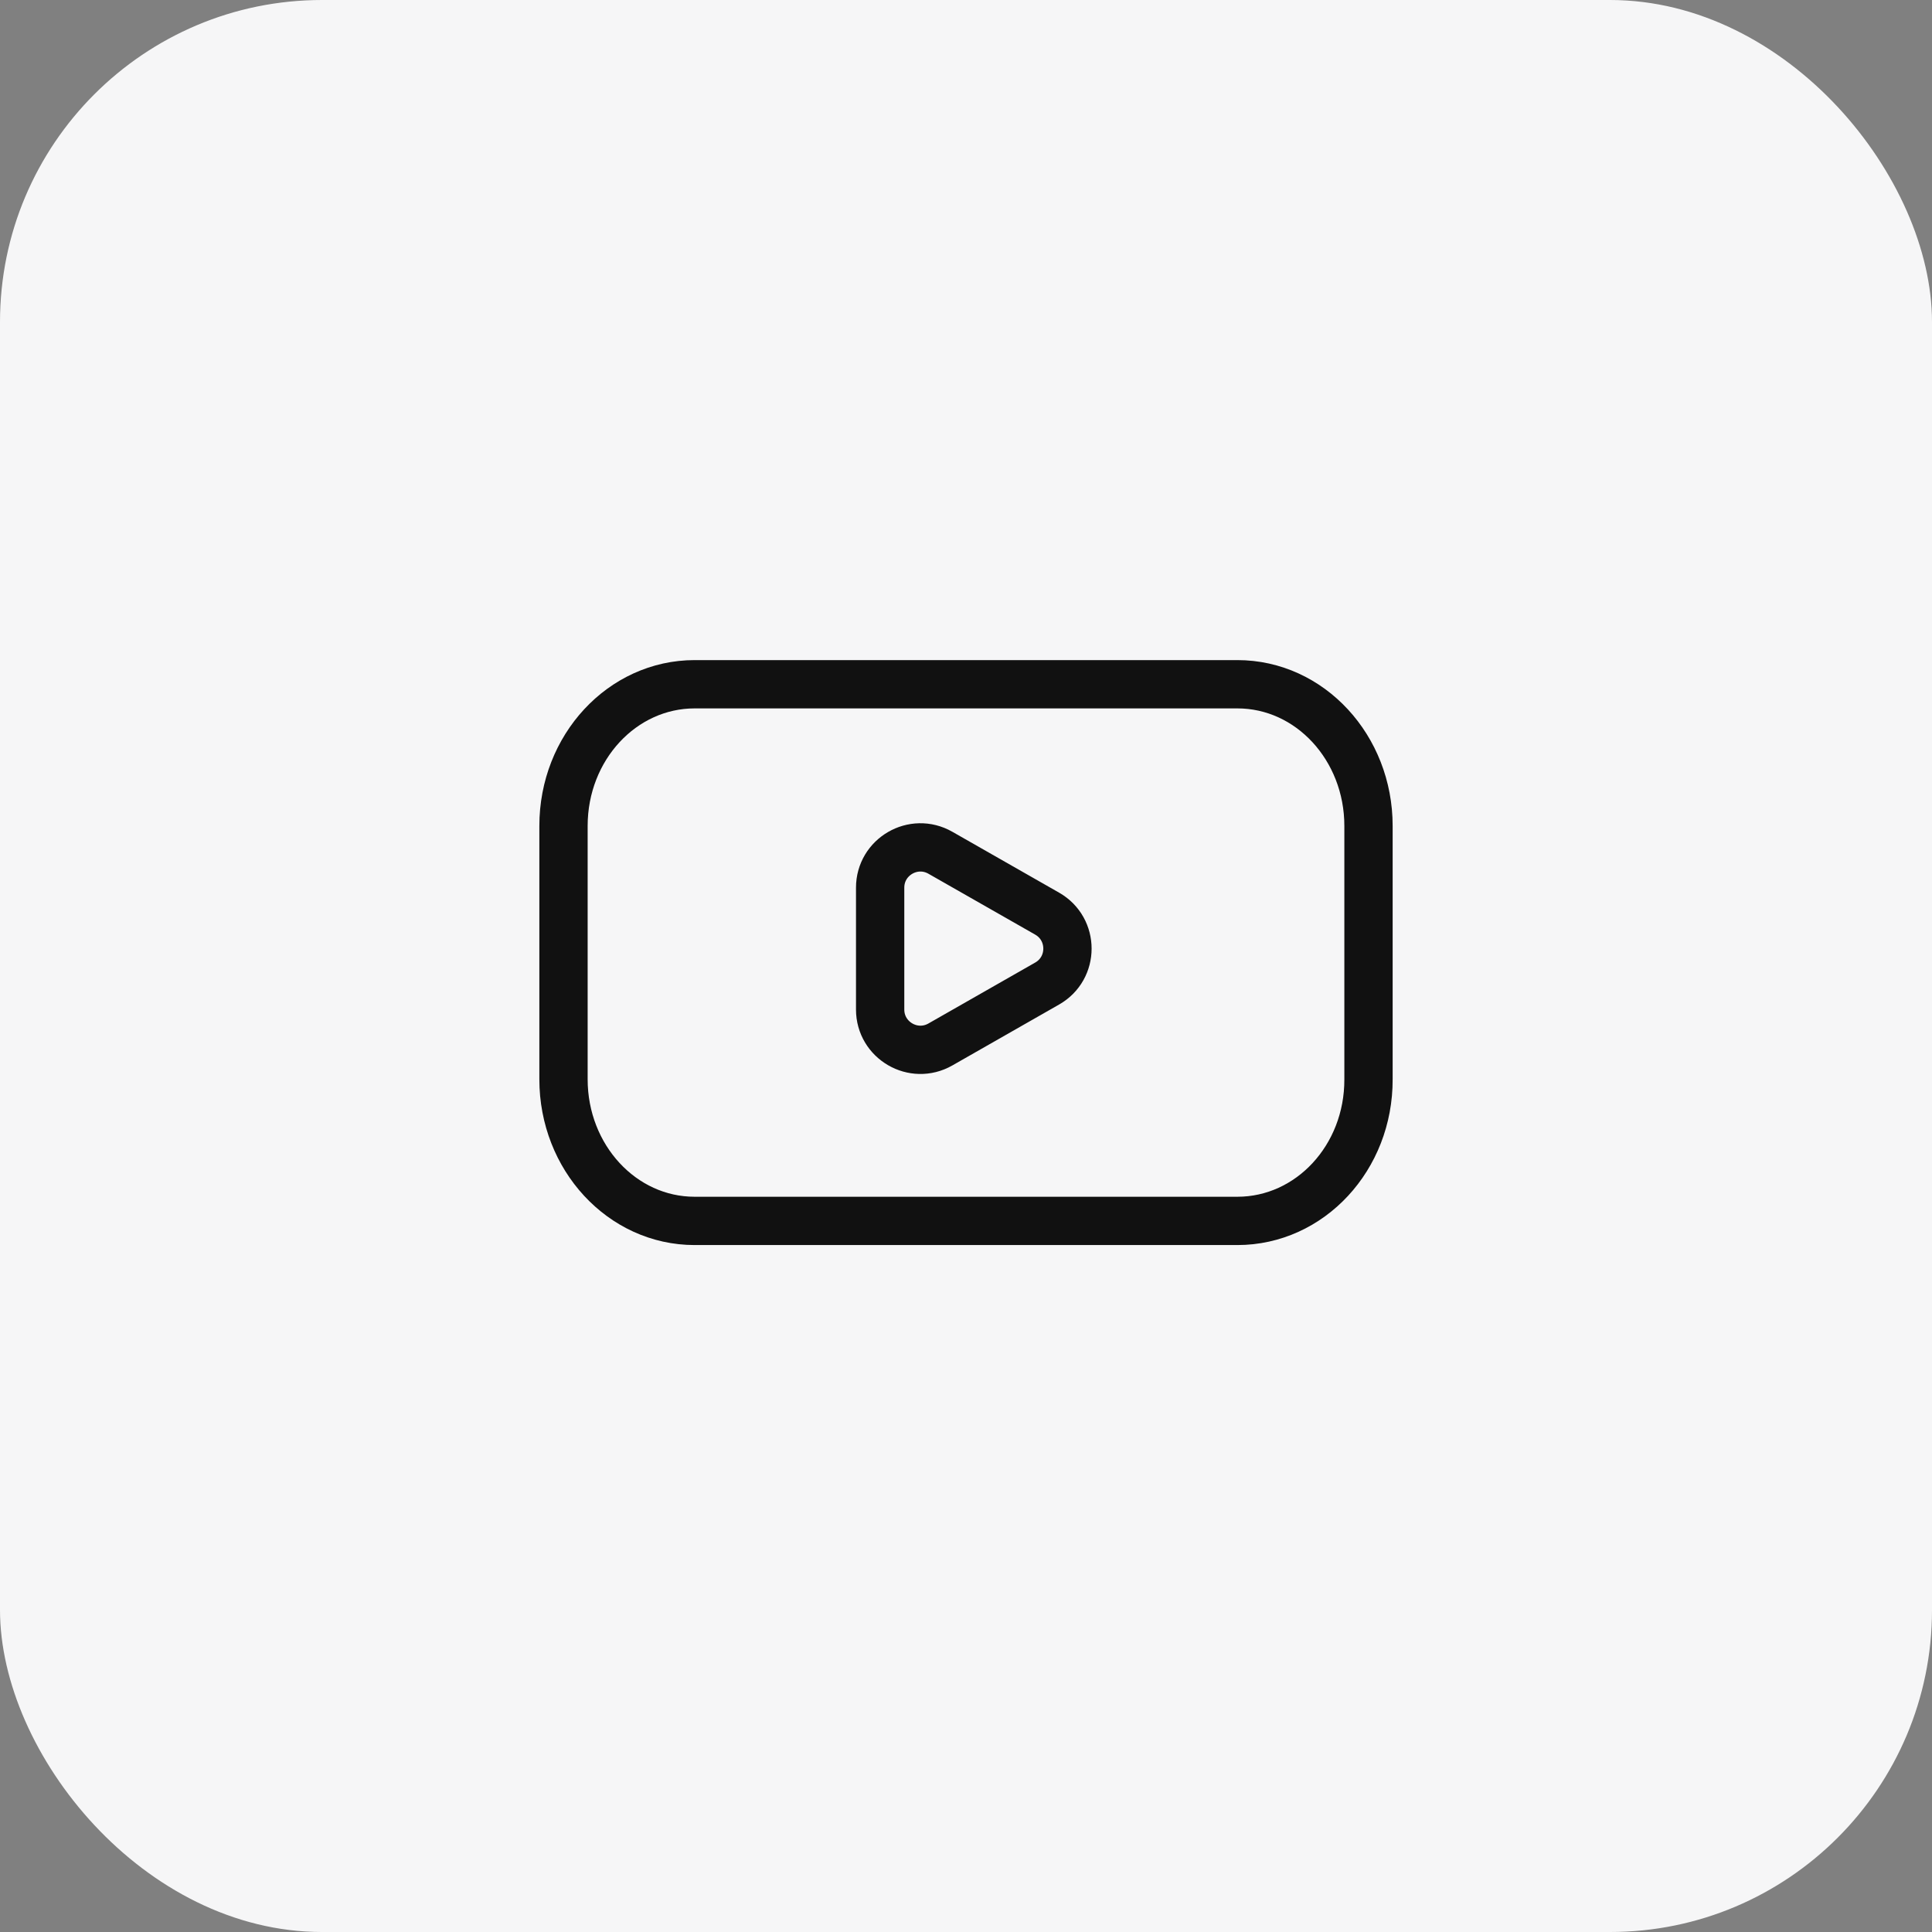
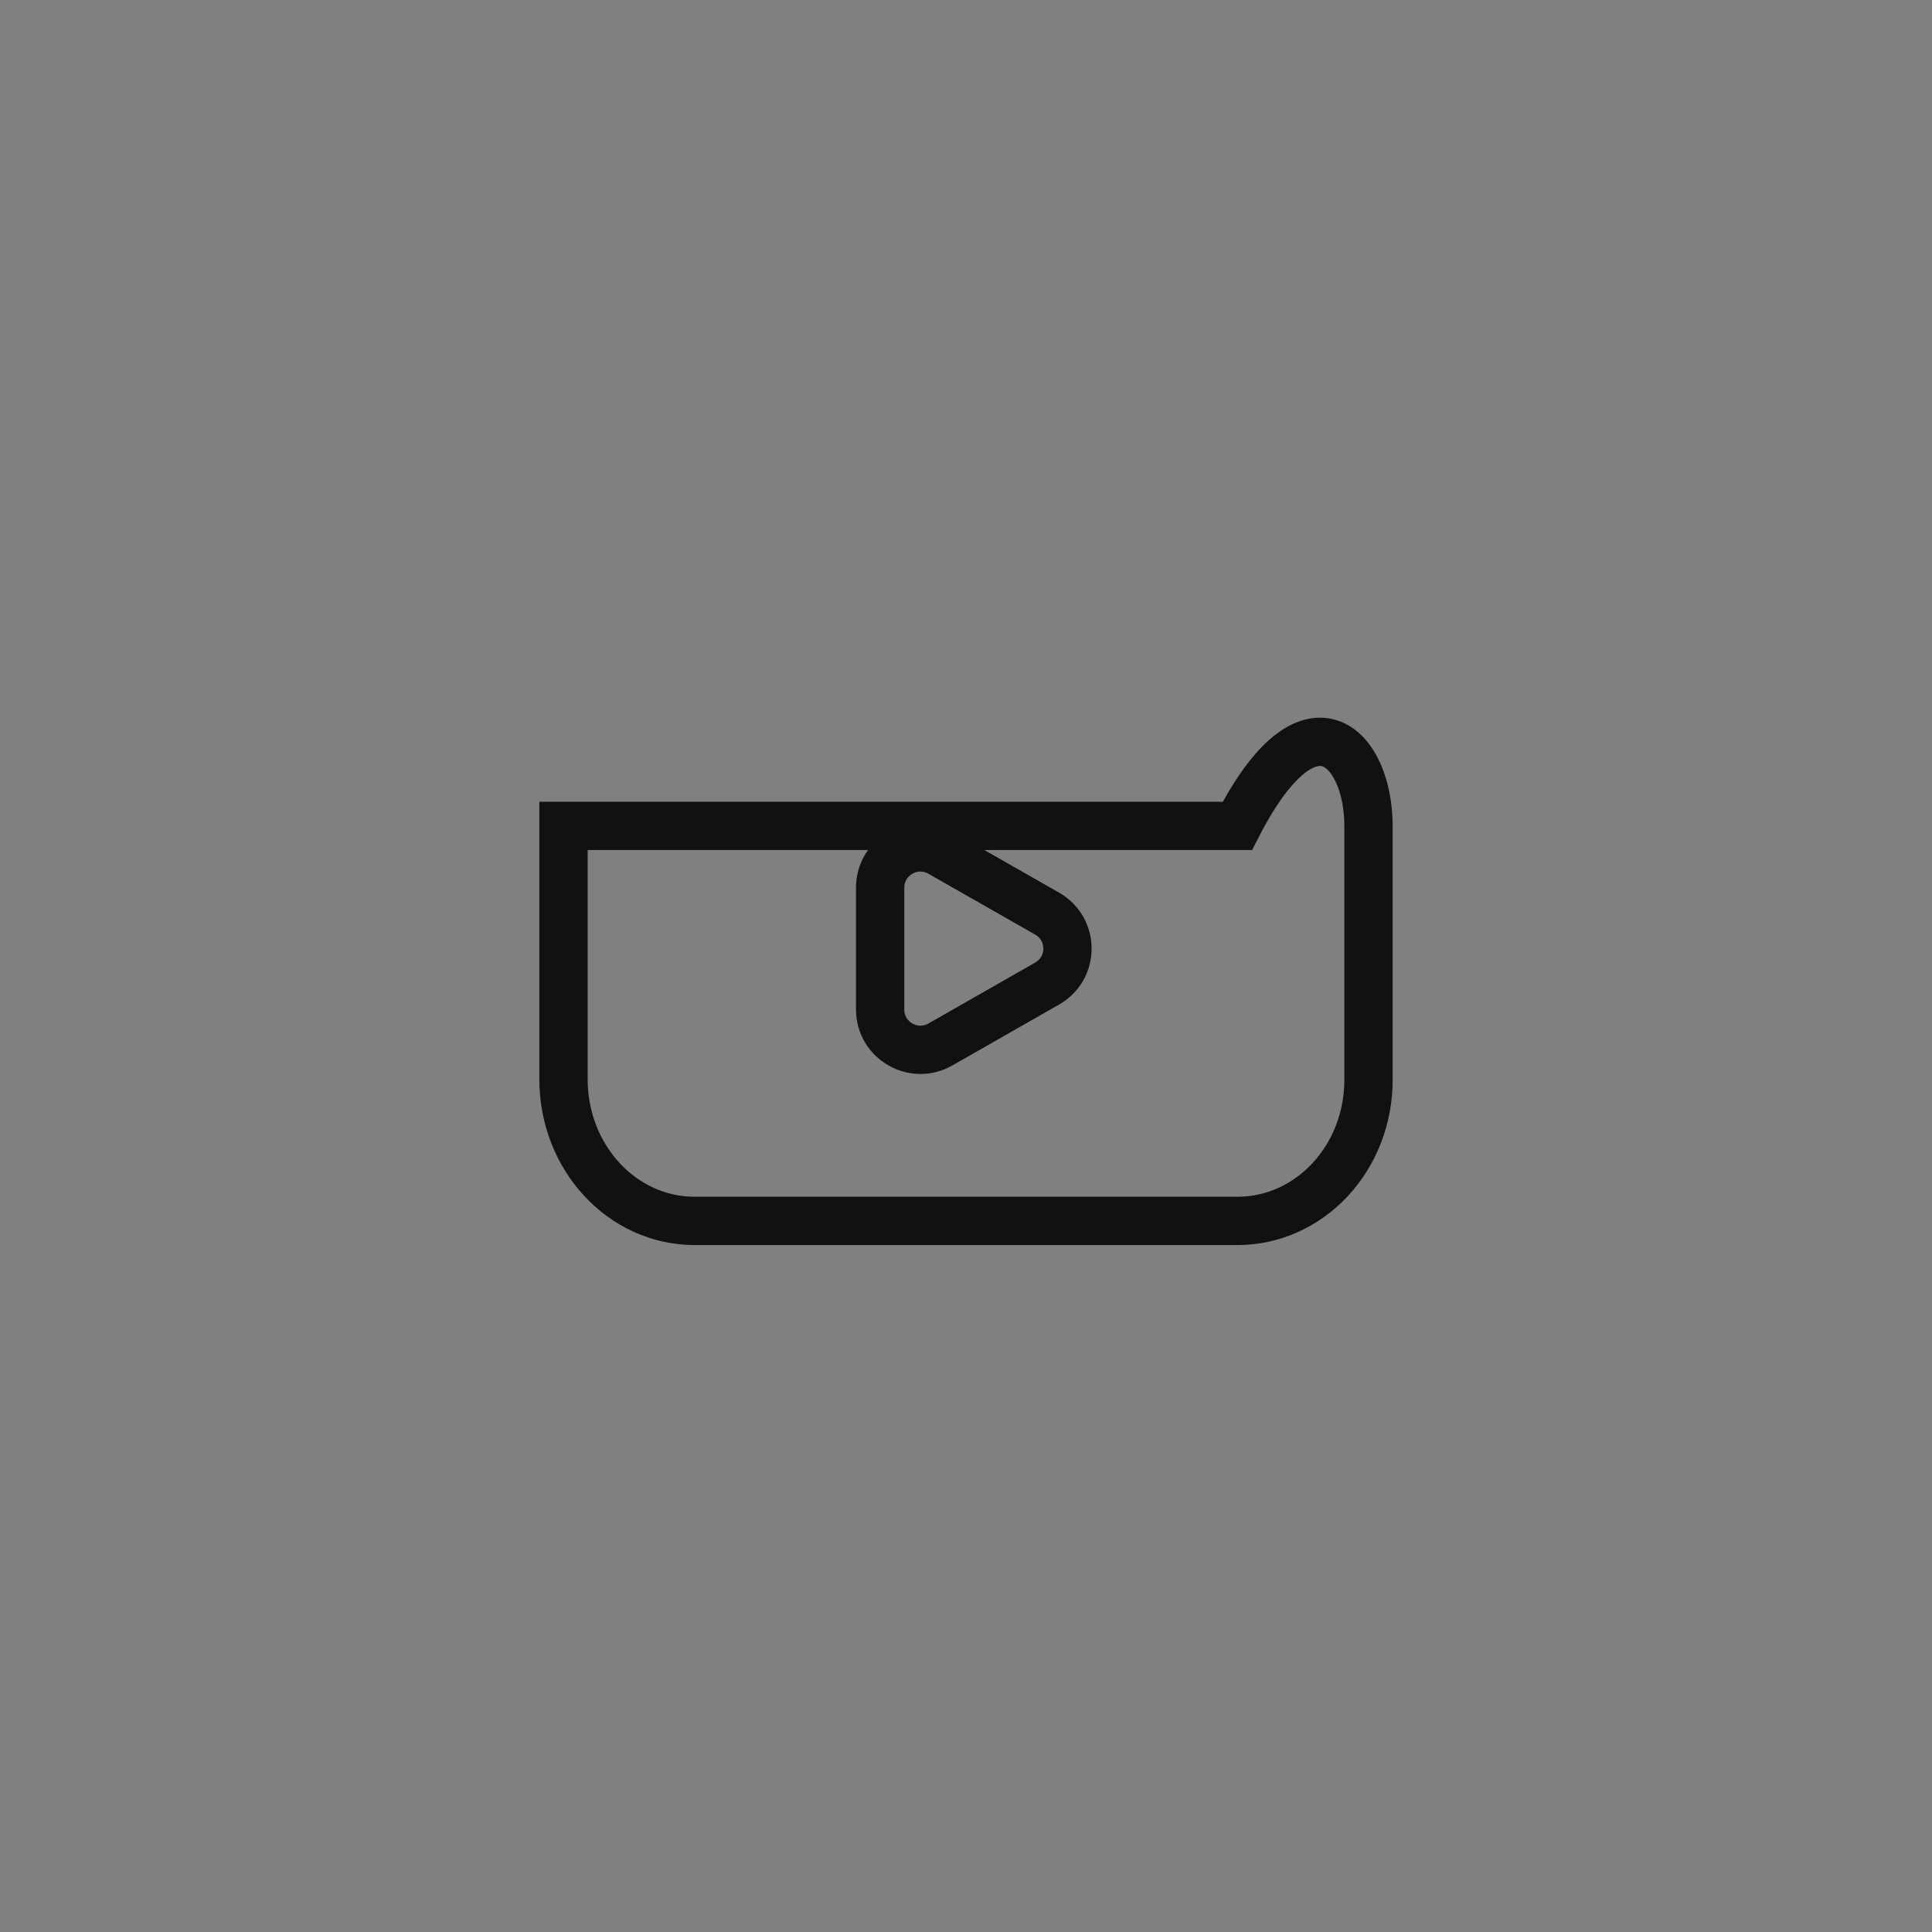
<svg xmlns="http://www.w3.org/2000/svg" width="48" height="48" viewBox="0 0 48 48" fill="none">
  <rect x="0" y="0" width="48" height="48" fill="#808080" stroke="none" />
-   <rect width="48" height="48" rx="8" fill="#F6F6F7" />
-   <path d="M30.742 30.333H17.258C15.454 30.333 14 28.755 14 26.815V20.519C14 18.57 15.461 17 17.258 17H30.742C32.546 17 34 18.578 34 20.519V26.815C34.007 28.763 32.546 30.333 30.742 30.333Z" stroke="#111111" stroke-width="1.2" />
+   <path d="M30.742 30.333H17.258C15.454 30.333 14 28.755 14 26.815V20.519H30.742C32.546 17 34 18.578 34 20.519V26.815C34.007 28.763 32.546 30.333 30.742 30.333Z" stroke="#111111" stroke-width="1.2" />
  <path d="M26.016 24.436C26.689 24.053 26.689 23.083 26.016 22.699L23.363 21.186C22.696 20.806 21.867 21.287 21.867 22.054V25.081C21.867 25.848 22.696 26.33 23.363 25.95L26.016 24.436Z" stroke="#111111" stroke-width="1.2" />
</svg>